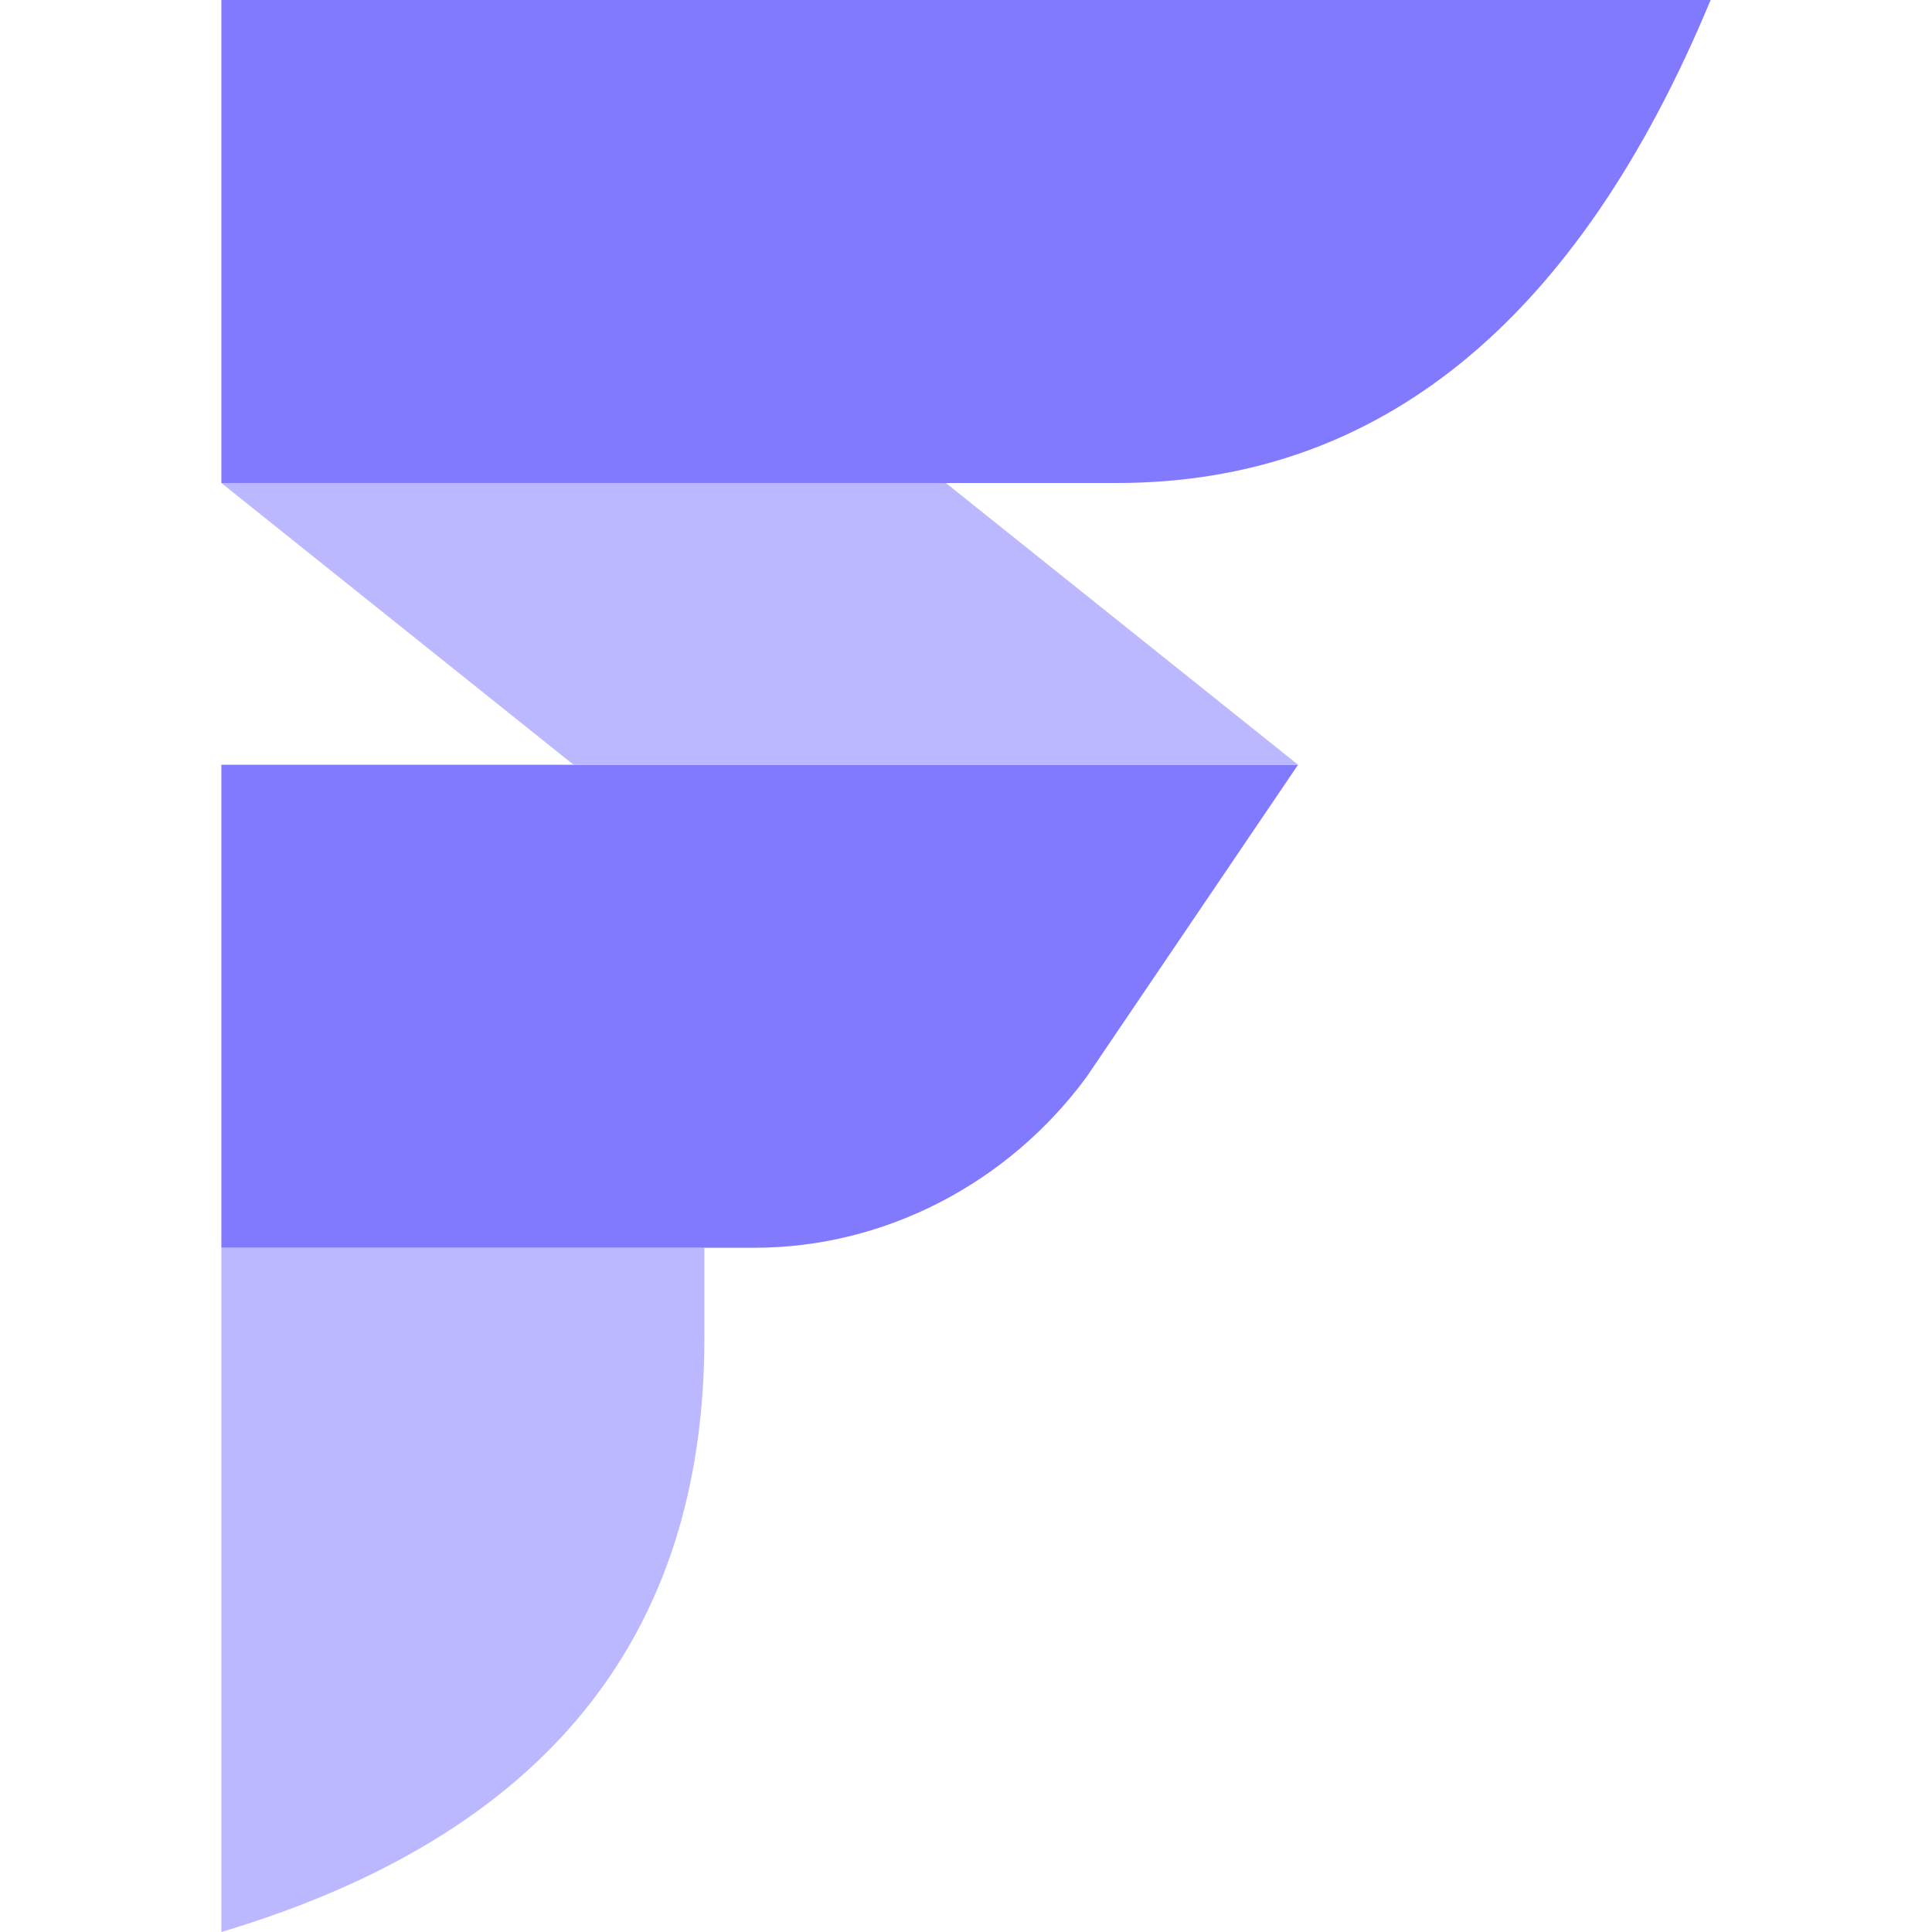
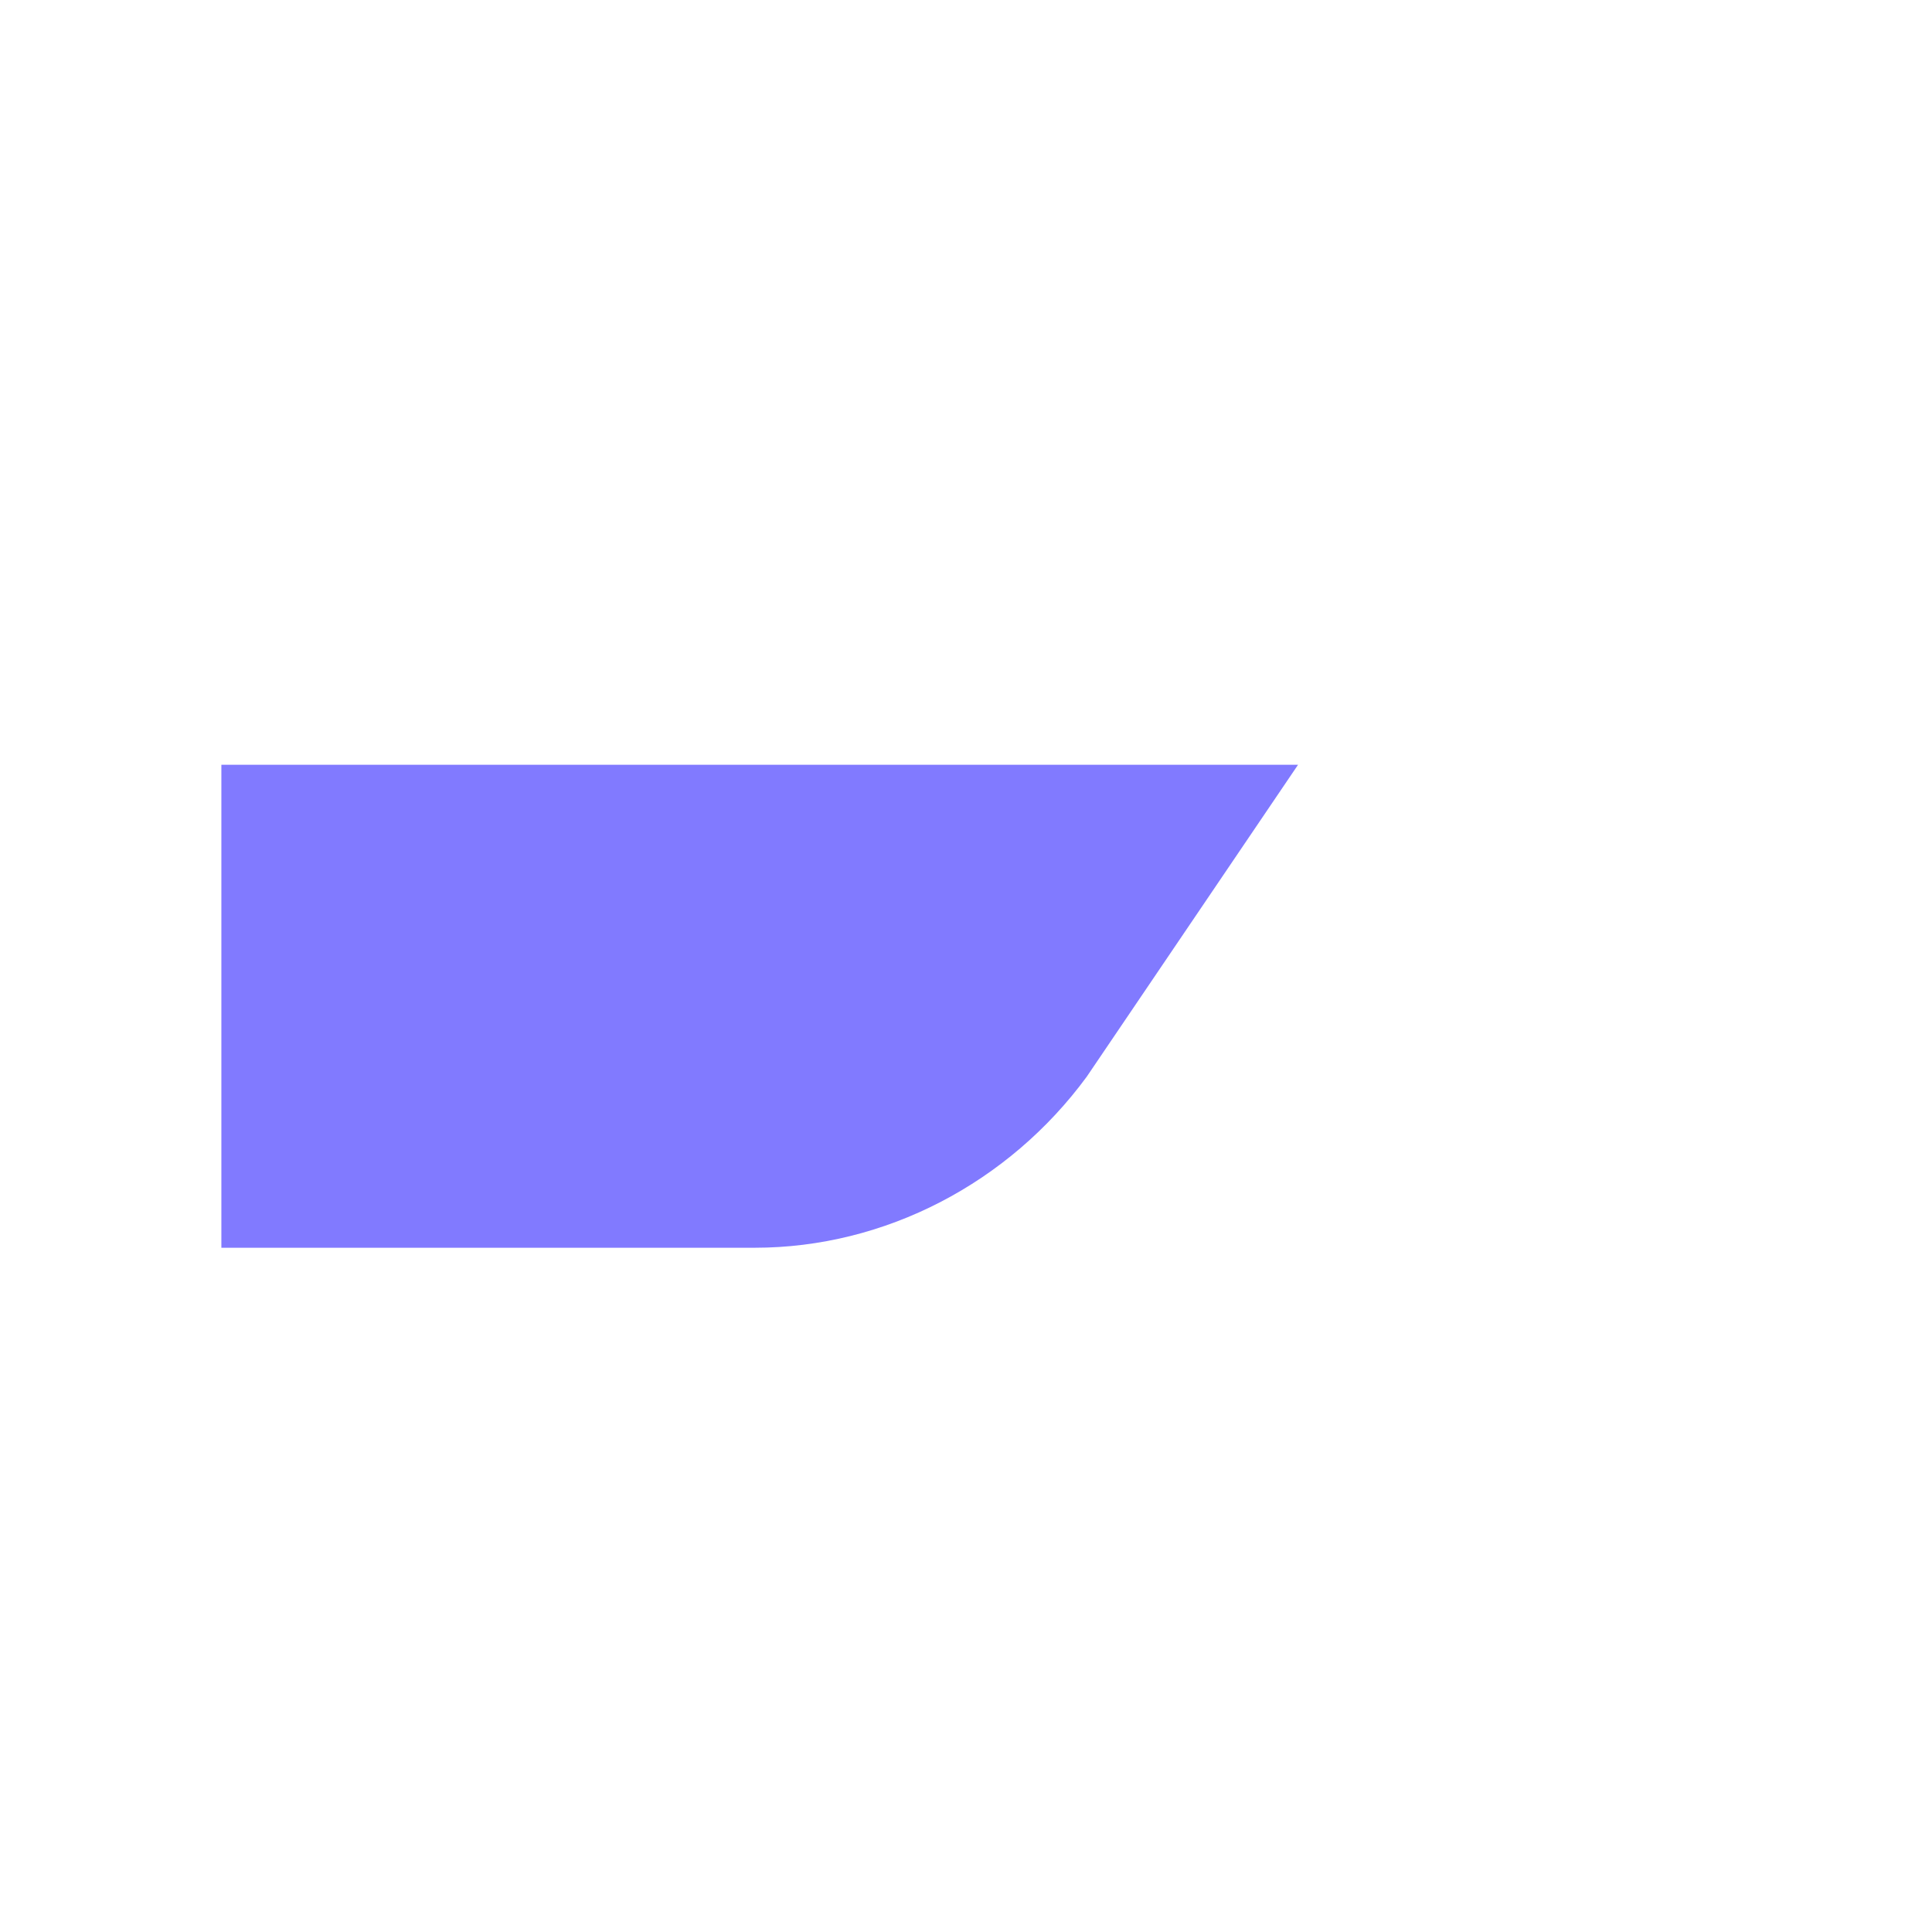
<svg xmlns="http://www.w3.org/2000/svg" width="192px" height="192px" viewBox="0 0 192 192">
  <title>Icons/Logo/Finspin/Favicon</title>
  <desc>Created with Sketch.</desc>
  <defs />
  <g id="Icons/Logo/Finspin/Favicon" stroke="none" stroke-width="1" fill="none" fill-rule="evenodd">
    <g id="Favicon-Finspin" transform="translate(22, 0)">
      <g id="Group-2-Copy">
-         <path d="M-7.10542736e-15,124 L48,124 L48,133 C48,162.824 32,182.427 -7.10542736e-15,192 L-7.10542736e-15,124 Z" id="Rectangle-5" fill="#BCB8FF" />
        <path d="M0,76 L107,76 L86,107 C78.248,117.56 65.966,124 53,124 L0,124 L0,76 Z" id="Rectangle" fill="#817AFF" />
-         <path d="M0,0 L148,0 C134.704,32 115.038,48 89,48 C62.215,48 32.549,48 0,48 L0,0 Z" id="Rectangle-5" fill="#817AFF" />
-         <polygon id="Rectangle-6" fill="#BCB8FF" points="0 48 72 48 107 76 35 76" />
      </g>
    </g>
  </g>
</svg>